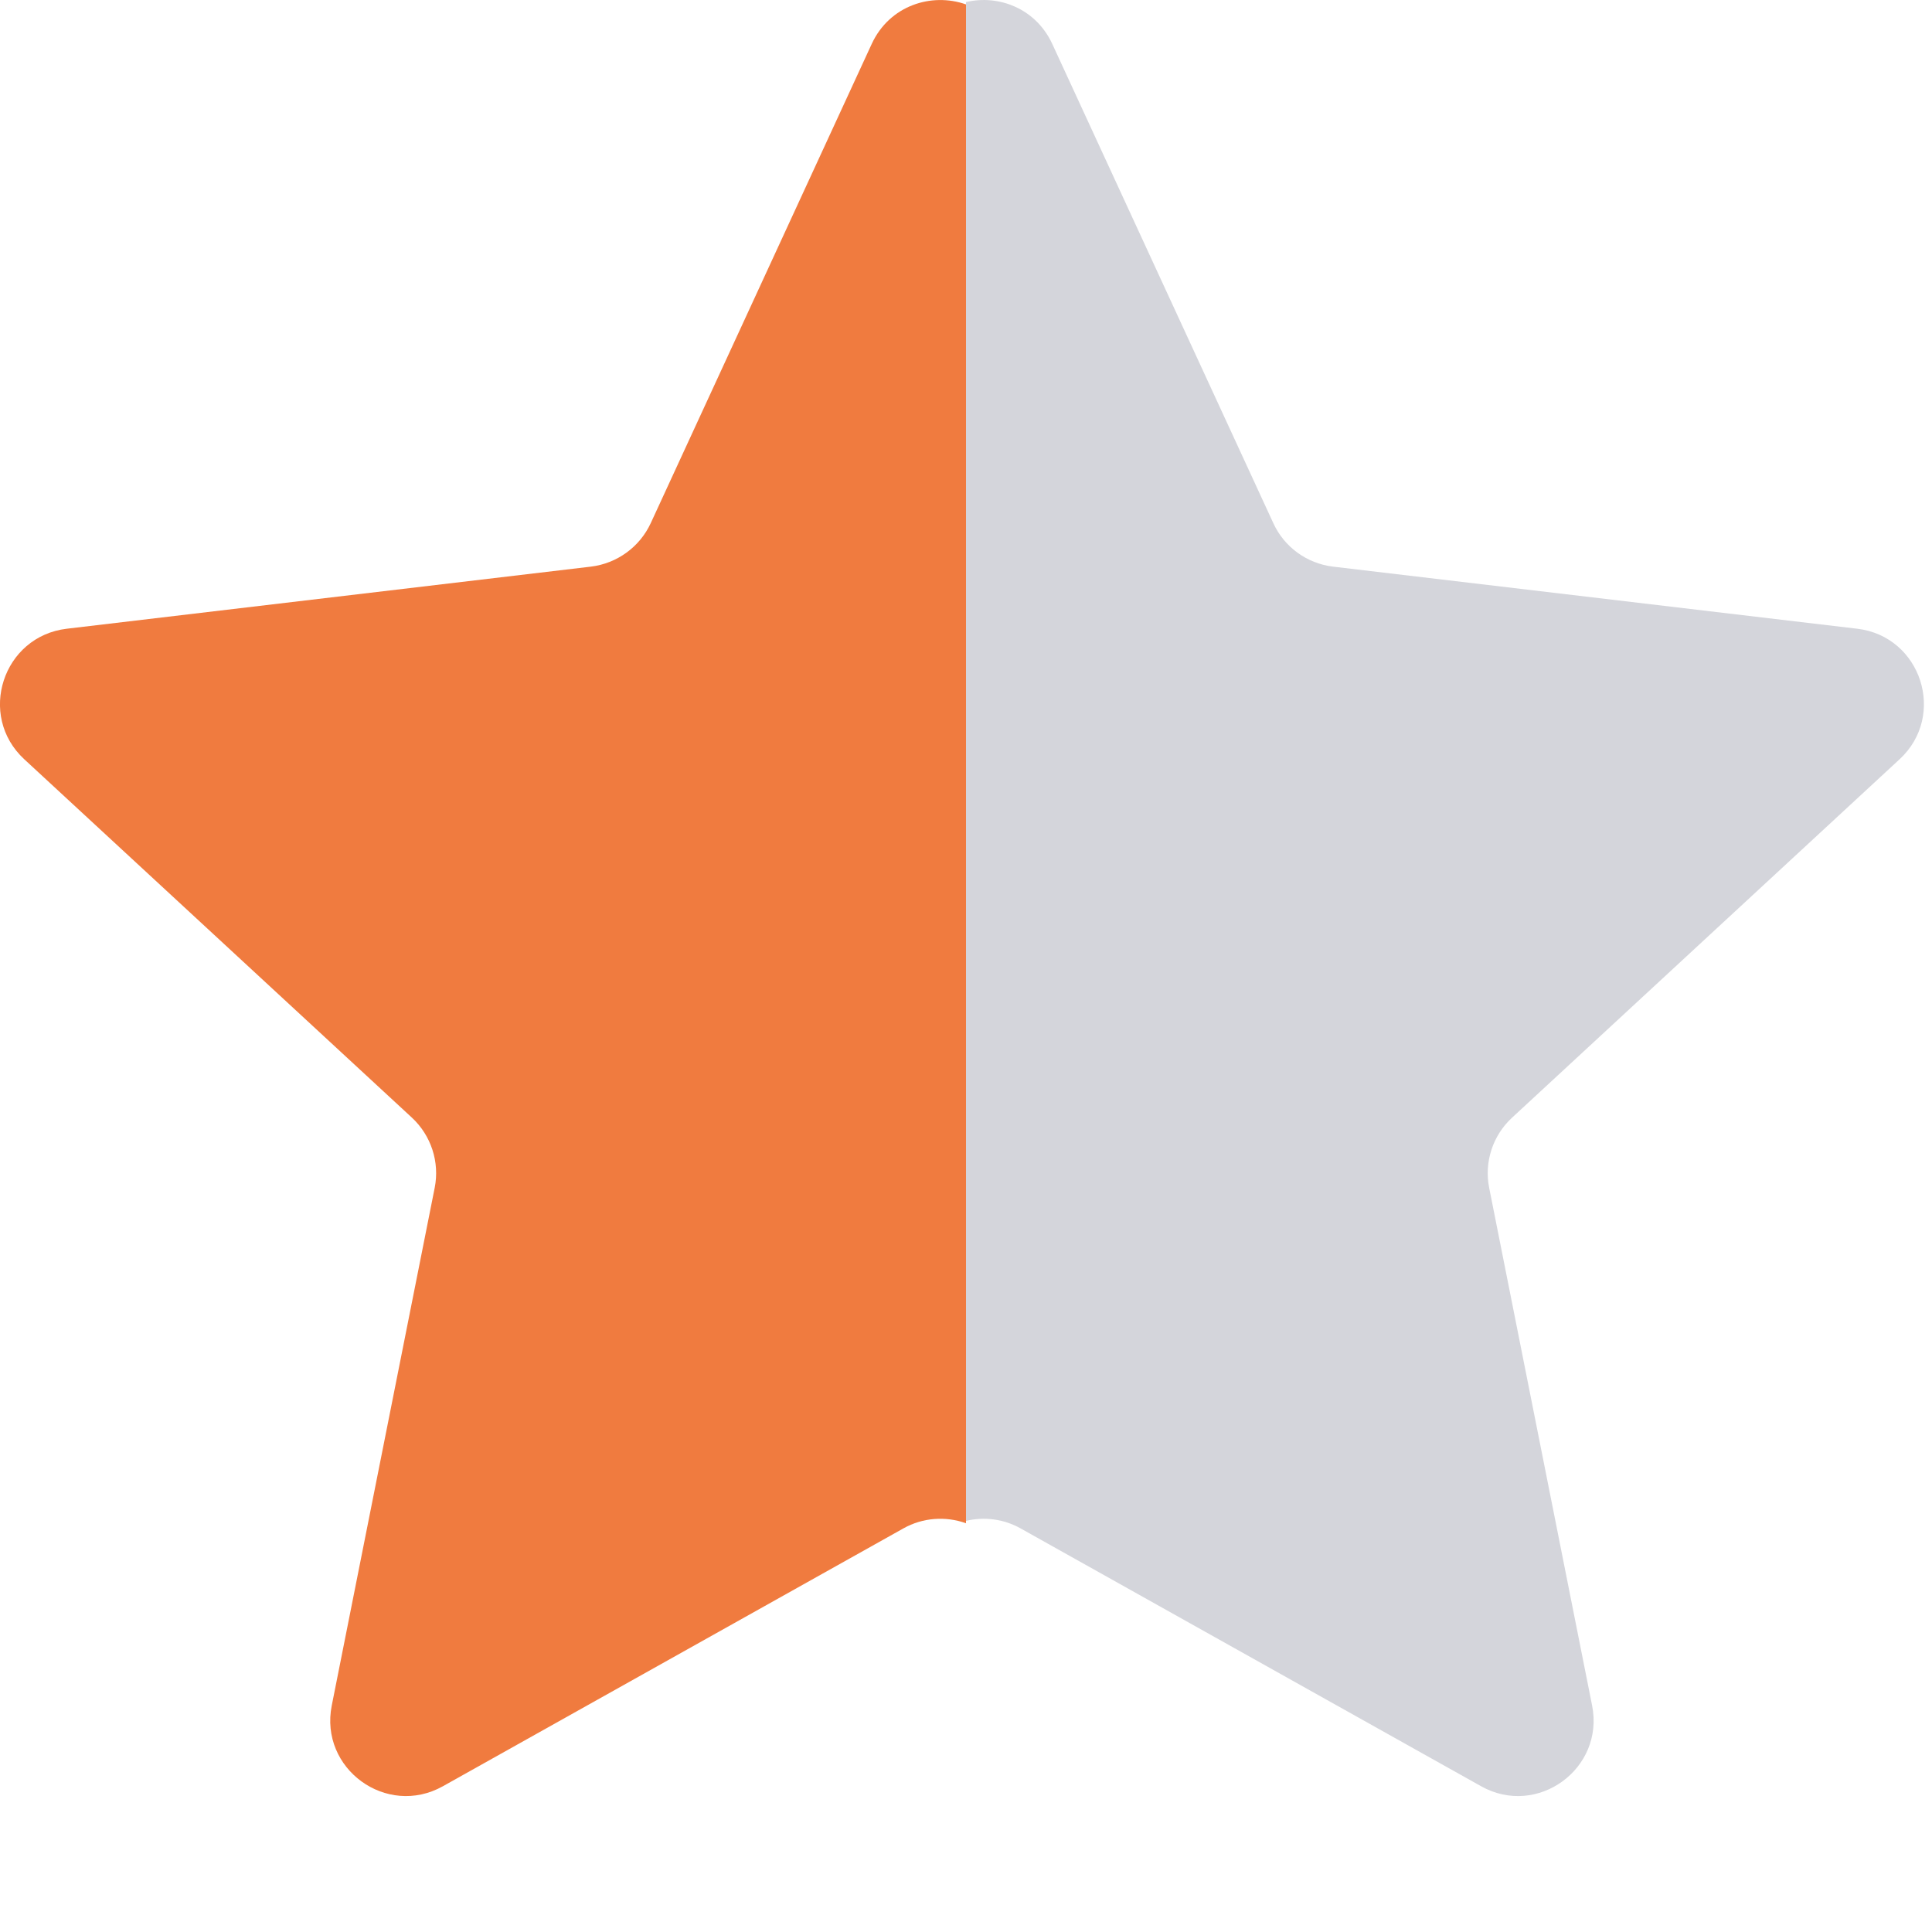
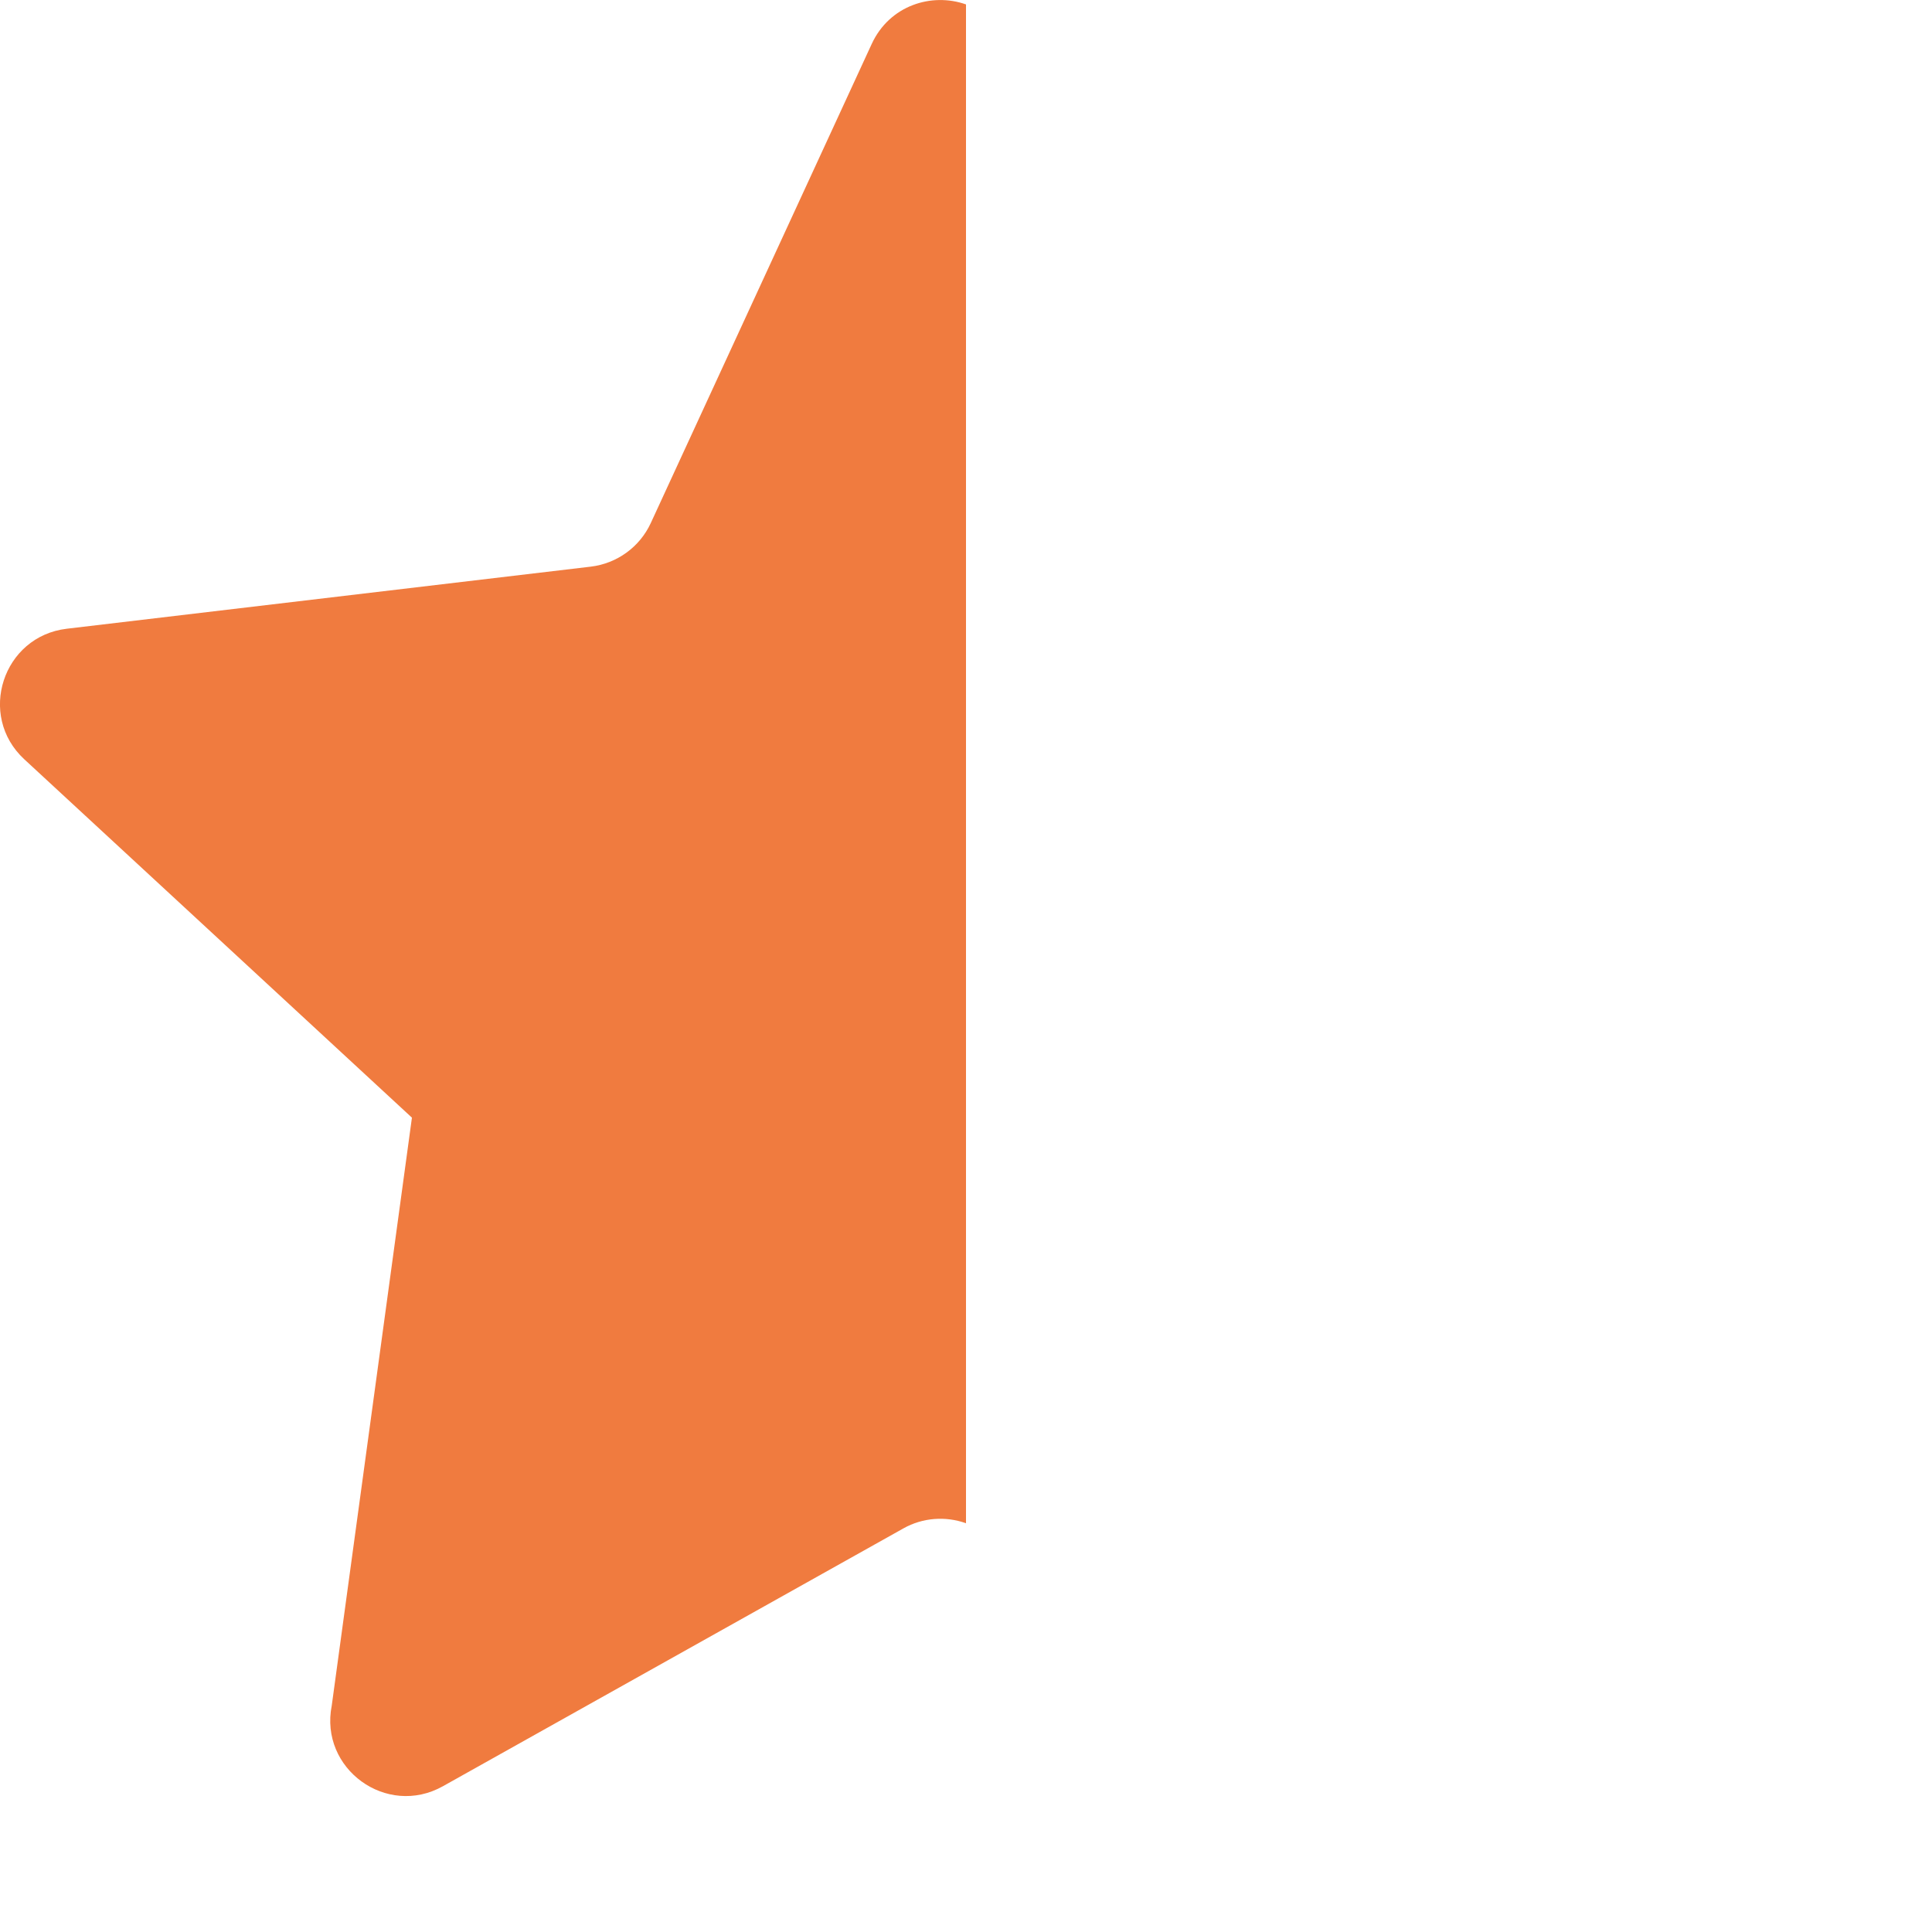
<svg xmlns="http://www.w3.org/2000/svg" width="14" height="14" viewBox="0 0 14 14" fill="none">
-   <path fill-rule="evenodd" clip-rule="evenodd" d="M7 0.032C6.751 -0.056 6.446 0.039 6.317 0.318L4.715 3.792C4.635 3.964 4.471 4.083 4.282 4.106L0.484 4.556C0.02 4.611 -0.167 5.185 0.176 5.502L2.985 8.099C3.124 8.228 3.187 8.421 3.15 8.607L2.404 12.359C2.313 12.817 2.801 13.172 3.209 12.944L6.547 11.075C6.686 10.997 6.852 10.985 7 11.038V0.032Z" fill="#F07B3F" />
-   <path fill-rule="evenodd" clip-rule="evenodd" d="M7 0.015V11.021C7.132 10.989 7.273 11.007 7.395 11.075L10.733 12.944C11.14 13.172 11.628 12.817 11.537 12.359L10.791 8.607C10.754 8.421 10.817 8.228 10.957 8.099L13.765 5.502C14.108 5.185 13.922 4.611 13.458 4.556L9.659 4.106C9.47 4.083 9.306 3.964 9.227 3.791L7.625 0.318C7.506 0.061 7.237 -0.041 7 0.015Z" fill="#D4D5DB" />
+   <path fill-rule="evenodd" clip-rule="evenodd" d="M7 0.032C6.751 -0.056 6.446 0.039 6.317 0.318L4.715 3.792C4.635 3.964 4.471 4.083 4.282 4.106L0.484 4.556C0.02 4.611 -0.167 5.185 0.176 5.502L2.985 8.099L2.404 12.359C2.313 12.817 2.801 13.172 3.209 12.944L6.547 11.075C6.686 10.997 6.852 10.985 7 11.038V0.032Z" fill="#F07B3F" />
</svg>